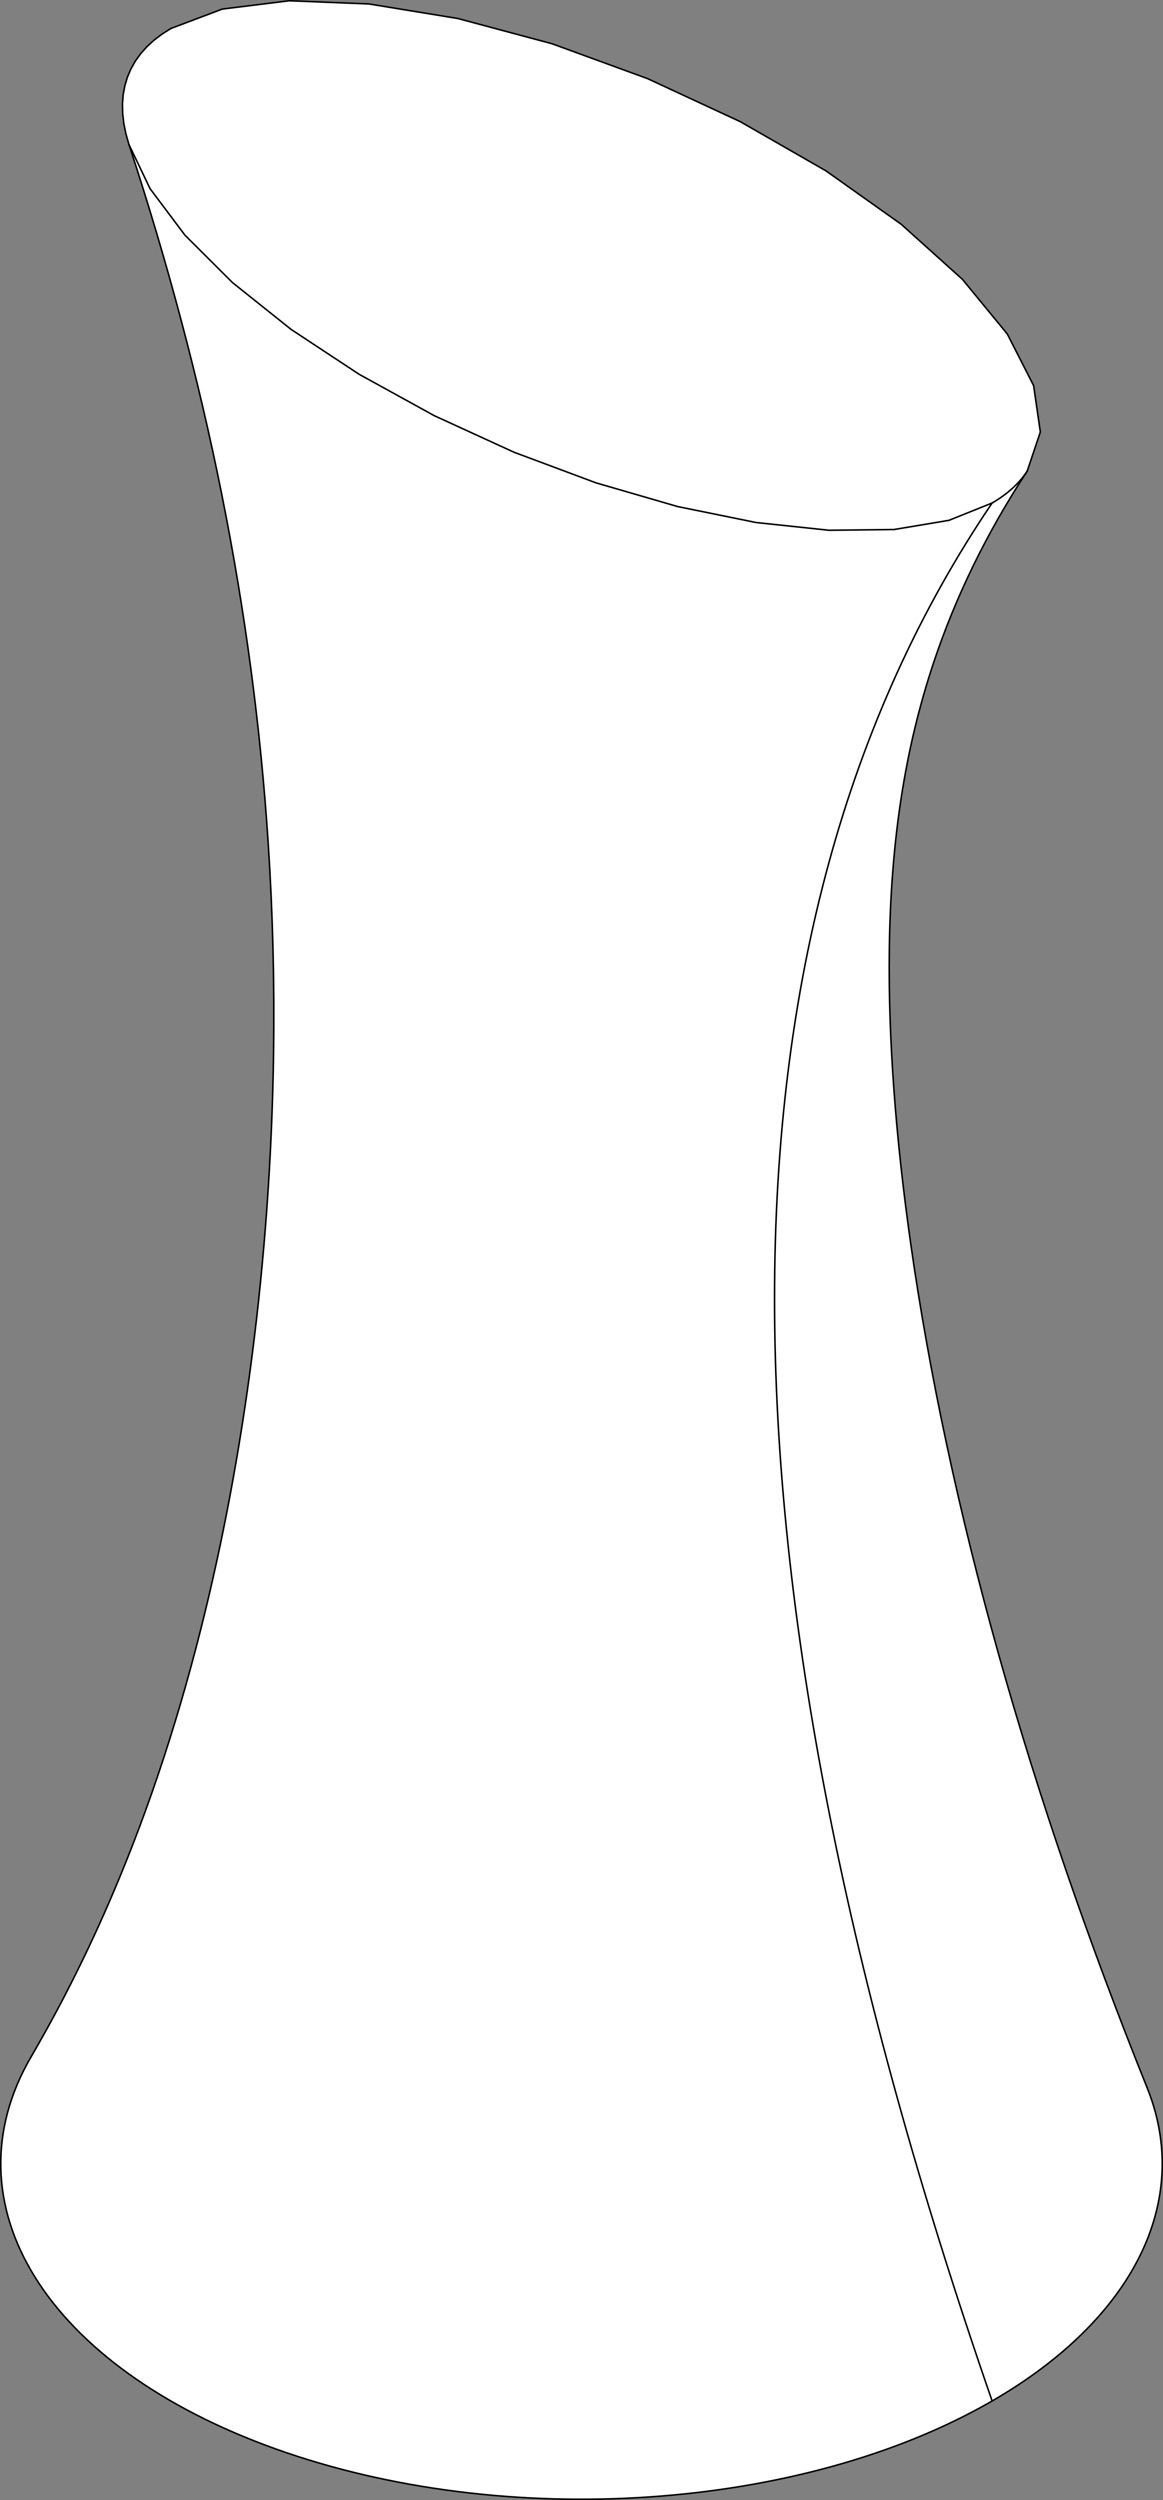
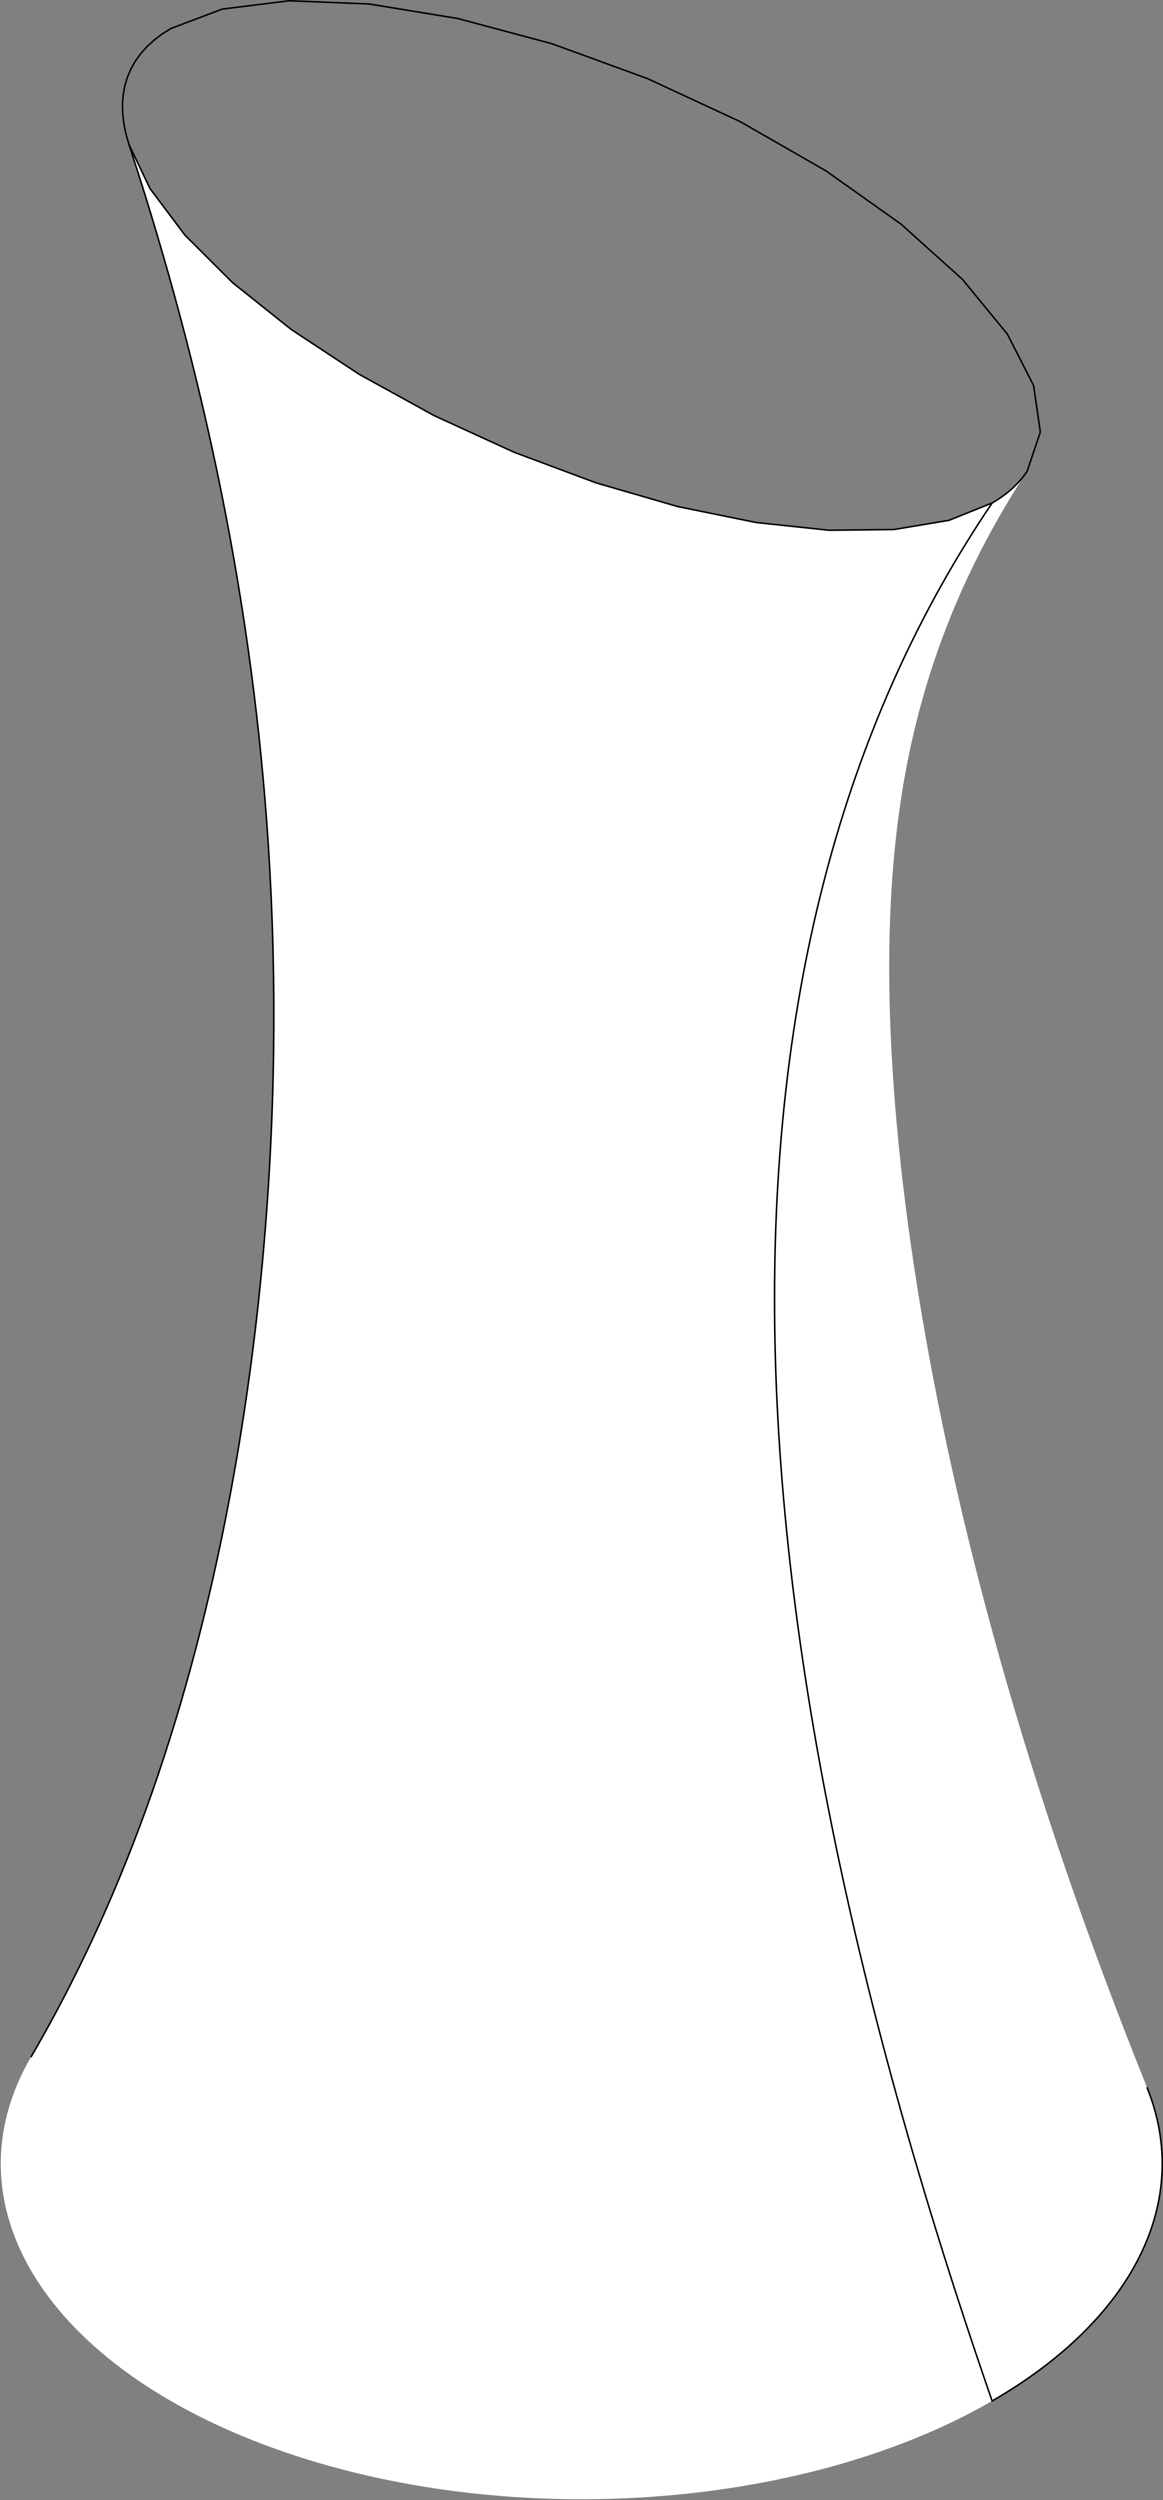
<svg xmlns="http://www.w3.org/2000/svg" xmlns:ns1="http://sodipodi.sourceforge.net/DTD/sodipodi-0.dtd" xmlns:ns2="http://www.inkscape.org/namespaces/inkscape" version="1.2" height="161.324mm" viewBox="0 0 751.032 1613.244" width="75.103mm" id="svg1319" ns1:docname="wrong-loft.svg" ns2:version="1.2.2 (b0a8486541, 2022-12-01)">
  <rect x="0" y="0" width="751.032" height="1613.244" fill="#808080" stroke="none" />
  <ns1:namedview id="namedview1321" pagecolor="#ffffff" bordercolor="#666666" borderopacity="1.0" ns2:showpageshadow="2" ns2:pageopacity="0.0" ns2:pagecheckerboard="0" ns2:deskcolor="#d1d1d1" ns2:document-units="mm" showgrid="false" ns2:zoom="1.0784921" ns2:cx="120.07506" ns2:cy="304.12834" ns2:window-width="1920" ns2:window-height="1031" ns2:window-x="0" ns2:window-y="0" ns2:window-maximized="1" ns2:current-layer="Page" />
  <title id="title1259">FreeCAD SVG Export</title>
  <desc id="desc1261">Drawing page: Page exported from FreeCAD document: main_body</desc>
  <defs id="defs1263" />
  <g id="Page" ns2:groupmode="layer" ns2:label="TechDraw" transform="translate(-1109.472,-244.149)">
    <g stroke-width="1" id="DrawingContent" stroke="#000000" fill="none" stroke-linecap="square" stroke-linejoin="bevel" fill-rule="evenodd">
      <g font-size="31.75px" font-weight="400" fill-opacity="1" transform="translate(1485,1050)" stroke="none" fill="#ffffff" font-style="normal" font-family="'Sans Serif'" id="g1267">
-         <path d="m -355.39,521.277 c -55.573,95.278 9.767,200.107 157.751,253.092 147.985,52.986 339.674,40.186 462.804,-30.903 91.58,-52.874 129.422,-129.288 100.094,-202.12 v 0 C 327.493,447.593 295.284,354.104 269.56,262.387 243.836,170.74 224.496,80.684 212.449,-4.299 202.897,-71.68 198.071,-135.586 198.757,-192.093 c 0.421,-35.96 3.019,-68.727 7.733,-99.253 4.725,-30.551 11.565,-58.859 20.778,-86.595 7.15,-21.477 15.775,-42.55 25.875,-63.218 10.101,-20.667 21.694,-40.952 34.643,-60.634 v 0 l 8.507,-25.294 -4.34,-29.946 -17,-33.299 -28.92,-35.208 -39.589,-35.592 -48.54,-34.431 -55.386,-31.778 -59.831,-27.747 -61.682,-22.513 -60.859,-16.303 -57.396,-9.385 -51.445,-2.062 -43.264,5.353 -33.206,12.533 -5.721,3.616 -5.167,3.921 -4.604,4.219 -4.029,4.507 -3.448,4.788 -2.86,5.057 -2.264,5.316 -1.665,5.565 -1.063,5.802 -0.458,6.028 0.148,6.241 0.754,6.441 1.357,6.629 1.959,6.801 v 0 c 24.555,74.856 44.836,150.458 59.943,225.933 15.14,75.458 25.105,150.788 29.936,224.638 3.012,45.717 4.101,90.865 3.487,135.116 -0.942,67.783 -5.854,133.488 -13.89,195.823 -8.038,62.327 -19.224,121.206 -32.775,175.159 -8.511,33.913 -17.95,65.876 -28.097,95.802 -10.148,29.938 -21.004,57.839 -32.403,83.93 -15.505,35.485 -32.009,67.646 -49.365,97.41" vector-effect="non-scaling-stroke" fill-rule="evenodd" id="path1265" />
-       </g>
+         </g>
      <g font-size="31.75px" font-weight="400" fill-opacity="1" transform="translate(1485,1050)" stroke="none" fill="#ffffff" font-style="normal" font-family="'Sans Serif'" id="g1271">
        <path d="m -355.39,521.277 c -55.573,95.278 9.767,200.107 157.751,253.092 147.985,52.986 339.674,40.186 462.804,-30.903 -187.357,-540.124 -187.357,-948.372 0,-1224.745 l -27.876,11.192 -35.476,5.931 -41.937,0.48 -47.058,-4.986 -50.671,-10.293 -52.661,-15.27 -52.964,-19.758 -51.572,-23.613 -48.529,-26.712 -43.93,-28.956 -37.926,-30.273 -30.706,-30.619 -22.504,-29.986 -13.581,-28.392 v 0 c 24.555,74.856 44.836,150.458 59.943,225.933 15.14,75.458 25.105,150.788 29.936,224.638 3.012,45.717 4.101,90.865 3.487,135.116 -0.942,67.783 -5.854,133.488 -13.89,195.823 -8.038,62.327 -19.224,121.206 -32.775,175.159 -8.511,33.913 -17.95,65.876 -28.097,95.802 -10.148,29.938 -21.004,57.839 -32.403,83.93 -15.505,35.485 -32.009,67.646 -49.365,97.41" vector-effect="non-scaling-stroke" fill-rule="evenodd" id="path1269" />
      </g>
      <g font-size="31.75px" font-weight="400" fill-opacity="1" transform="translate(1485,1050)" stroke="none" fill="#ffffff" font-style="normal" font-family="'Sans Serif'" id="g1275">
-         <path d="m 265.165,-481.279 c 0.687,-0.409 1.374,-0.818 2.061,-1.228 1.342,-0.836 2.649,-1.693 3.921,-2.569 1.252,-0.887 2.469,-1.793 3.65,-2.718 1.162,-0.936 2.287,-1.891 3.377,-2.864 0.528,-0.496 1.056,-0.991 1.584,-1.487 1.023,-1.007 2.009,-2.034 2.959,-3.078 0.929,-1.054 1.822,-2.127 2.677,-3.217 0.835,-1.1 1.632,-2.218 2.392,-3.353 l 8.507,-25.294 -4.34,-29.946 -17,-33.299 -28.92,-35.208 -39.589,-35.592 -48.54,-34.431 -55.386,-31.778 -59.831,-27.747 -61.682,-22.513 -60.859,-16.303 -57.396,-9.385 -51.445,-2.062 -43.264,5.353 -33.206,12.533 -5.721,3.616 -5.167,3.921 -4.604,4.219 -4.029,4.507 -3.448,4.788 -2.86,5.057 -2.264,5.316 -1.665,5.565 -1.063,5.802 -0.458,6.028 0.148,6.241 0.754,6.441 1.357,6.629 1.959,6.801 13.581,28.392 22.504,29.986 30.706,30.619 37.926,30.273 43.93,28.956 48.529,26.712 51.572,23.613 52.964,19.758 52.661,15.27 50.671,10.293 47.058,4.986 41.937,-0.48 35.476,-5.931 27.876,-11.192" vector-effect="non-scaling-stroke" fill-rule="evenodd" id="path1273" />
-       </g>
+         </g>
      <g font-size="31.75px" font-weight="400" fill-opacity="1" transform="translate(1485,1050)" stroke="none" fill="#ffffff" font-style="normal" font-family="'Sans Serif'" id="g1279">
        <path d="m 265.165,743.466 c 91.58,-52.874 129.422,-129.288 100.094,-202.12 v 0 C 327.493,447.593 295.284,354.104 269.56,262.387 243.836,170.74 224.496,80.684 212.449,-4.299 202.897,-71.68 198.071,-135.586 198.757,-192.093 c 0.421,-35.96 3.019,-68.727 7.733,-99.253 4.725,-30.551 11.565,-58.859 20.778,-86.595 7.15,-21.477 15.775,-42.55 25.875,-63.218 10.101,-20.667 21.694,-40.952 34.643,-60.634 v 0 c -0.76,1.135 -1.557,2.253 -2.392,3.353 -0.855,1.09 -1.748,2.163 -2.677,3.217 -0.95,1.044 -1.936,2.071 -2.959,3.078 -0.528,0.496 -1.056,0.991 -1.584,1.487 -1.09,0.973 -2.215,1.928 -3.377,2.864 -1.181,0.925 -2.398,1.831 -3.65,2.718 -1.272,0.876 -2.579,1.733 -3.921,2.569 -0.687,0.41 -1.374,0.819 -2.061,1.228 -187.357,276.373 -187.357,684.621 0,1224.745" vector-effect="non-scaling-stroke" fill-rule="evenodd" id="path1277" />
      </g>
      <g font-size="31.75px" font-weight="400" transform="translate(1485,1050)" stroke-width="1" stroke-opacity="1" stroke="#000000" fill="none" font-style="normal" stroke-linecap="round" stroke-linejoin="bevel" font-family="'Sans Serif'" id="g1283">
        <path d="m 265.165,743.466 c 91.58,-52.874 129.422,-129.288 100.094,-202.12" vector-effect="non-scaling-stroke" fill-rule="evenodd" id="path1281" />
      </g>
      <g font-size="31.75px" font-weight="400" transform="translate(1485,1050)" stroke-width="1" stroke-opacity="1" stroke="#000000" fill="none" font-style="normal" stroke-linecap="round" stroke-linejoin="bevel" font-family="'Sans Serif'" id="g1287">
-         <path d="m -355.39,521.277 c -55.573,95.278 9.767,200.107 157.751,253.092 147.985,52.986 339.674,40.186 462.804,-30.903" vector-effect="non-scaling-stroke" fill-rule="evenodd" id="path1285" />
-       </g>
+         </g>
      <g font-size="31.75px" font-weight="400" transform="translate(1485,1050)" stroke-width="1" stroke-opacity="1" stroke="#000000" fill="none" font-style="normal" stroke-linecap="round" stroke-linejoin="bevel" font-family="'Sans Serif'" id="g1291">
        <path d="m 265.165,-481.279 c 0.687,-0.409 1.374,-0.818 2.061,-1.228 1.342,-0.836 2.649,-1.693 3.921,-2.569 1.252,-0.887 2.469,-1.793 3.65,-2.718 1.162,-0.936 2.287,-1.891 3.377,-2.864 0.528,-0.496 1.056,-0.991 1.584,-1.487 1.023,-1.007 2.009,-2.034 2.959,-3.078 0.929,-1.054 1.822,-2.127 2.677,-3.217 0.835,-1.1 1.632,-2.218 2.392,-3.353" vector-effect="non-scaling-stroke" fill-rule="evenodd" id="path1289" />
      </g>
      <g font-size="31.75px" font-weight="400" transform="translate(1485,1050)" stroke-width="1" stroke-opacity="1" stroke="#000000" fill="none" font-style="normal" stroke-linecap="round" stroke-linejoin="bevel" font-family="'Sans Serif'" id="g1295">
        <path d="m 287.786,-501.793 8.507,-25.294 -4.34,-29.946 -17,-33.299 -28.92,-35.208 -39.589,-35.592 -48.54,-34.431 -55.386,-31.778 -59.831,-27.747 -61.682,-22.513 -60.859,-16.303 -57.396,-9.385 -51.445,-2.062 -43.264,5.353 -33.206,12.533" vector-effect="non-scaling-stroke" fill-rule="evenodd" id="path1293" />
      </g>
      <g font-size="31.75px" font-weight="400" transform="translate(1485,1050)" stroke-width="1" stroke-opacity="1" stroke="#000000" fill="none" font-style="normal" stroke-linecap="round" stroke-linejoin="bevel" font-family="'Sans Serif'" id="g1299">
        <path d="m -265.165,-787.465 -5.721,3.616 -5.167,3.921 -4.604,4.219 -4.029,4.507 -3.448,4.788 -2.86,5.057 -2.264,5.316 -1.665,5.565 -1.063,5.802 -0.458,6.028 0.148,6.241 0.754,6.441 1.357,6.629 1.959,6.801" vector-effect="non-scaling-stroke" fill-rule="evenodd" id="path1297" />
      </g>
      <g font-size="31.75px" font-weight="400" transform="translate(1485,1050)" stroke-width="1" stroke-opacity="1" stroke="#000000" fill="none" font-style="normal" stroke-linecap="round" stroke-linejoin="bevel" font-family="'Sans Serif'" id="g1303">
        <path d="m -292.226,-712.534 13.581,28.392 22.504,29.986 30.706,30.619 37.926,30.273 43.93,28.956 48.529,26.712 51.572,23.613 52.964,19.758 52.661,15.27 50.671,10.293 47.058,4.986 41.937,-0.48 35.476,-5.931 27.876,-11.192" vector-effect="non-scaling-stroke" fill-rule="evenodd" id="path1301" />
      </g>
      <g font-size="31.75px" font-weight="400" transform="translate(1485,1050)" stroke-width="1" stroke-opacity="1" stroke="#000000" fill="none" font-style="normal" stroke-linecap="round" stroke-linejoin="bevel" font-family="'Sans Serif'" id="g1307">
-         <path d="M 365.259,541.346 C 327.493,447.593 295.284,354.104 269.56,262.387 243.836,170.74 224.496,80.684 212.449,-4.299 202.897,-71.68 198.071,-135.586 198.757,-192.093 c 0.421,-35.96 3.019,-68.727 7.733,-99.253 4.725,-30.551 11.565,-58.859 20.778,-86.595 7.15,-21.477 15.775,-42.55 25.875,-63.218 10.101,-20.667 21.694,-40.952 34.643,-60.634" vector-effect="non-scaling-stroke" fill-rule="evenodd" id="path1305" />
-       </g>
+         </g>
      <g font-size="31.75px" font-weight="400" transform="translate(1485,1050)" stroke-width="1" stroke-opacity="1" stroke="#000000" fill="none" font-style="normal" stroke-linecap="round" stroke-linejoin="bevel" font-family="'Sans Serif'" id="g1311">
        <path d="m -355.39,521.277 c 17.356,-29.764 33.86,-61.925 49.365,-97.41 11.399,-26.091 22.255,-53.992 32.403,-83.93 10.147,-29.926 19.586,-61.889 28.097,-95.802 13.551,-53.953 24.737,-112.832 32.775,-175.159 8.036,-62.334 12.948,-128.04 13.89,-195.823 0.614,-44.251 -0.475,-89.399 -3.487,-135.116 -4.831,-73.85 -14.796,-149.18 -29.936,-224.638 -15.107,-75.475 -35.388,-151.077 -59.943,-225.933" vector-effect="non-scaling-stroke" fill-rule="evenodd" id="path1309" />
      </g>
      <g font-size="31.75px" font-weight="400" transform="translate(1485,1050)" stroke-width="1" stroke-opacity="1" stroke="#000000" fill="none" font-style="normal" stroke-linecap="round" stroke-linejoin="bevel" font-family="'Sans Serif'" id="g1315">
        <path d="M 265.165,743.466 C 77.808,203.342 77.808,-204.906 265.165,-481.279" vector-effect="non-scaling-stroke" fill-rule="evenodd" id="path1313" />
      </g>
    </g>
  </g>
</svg>